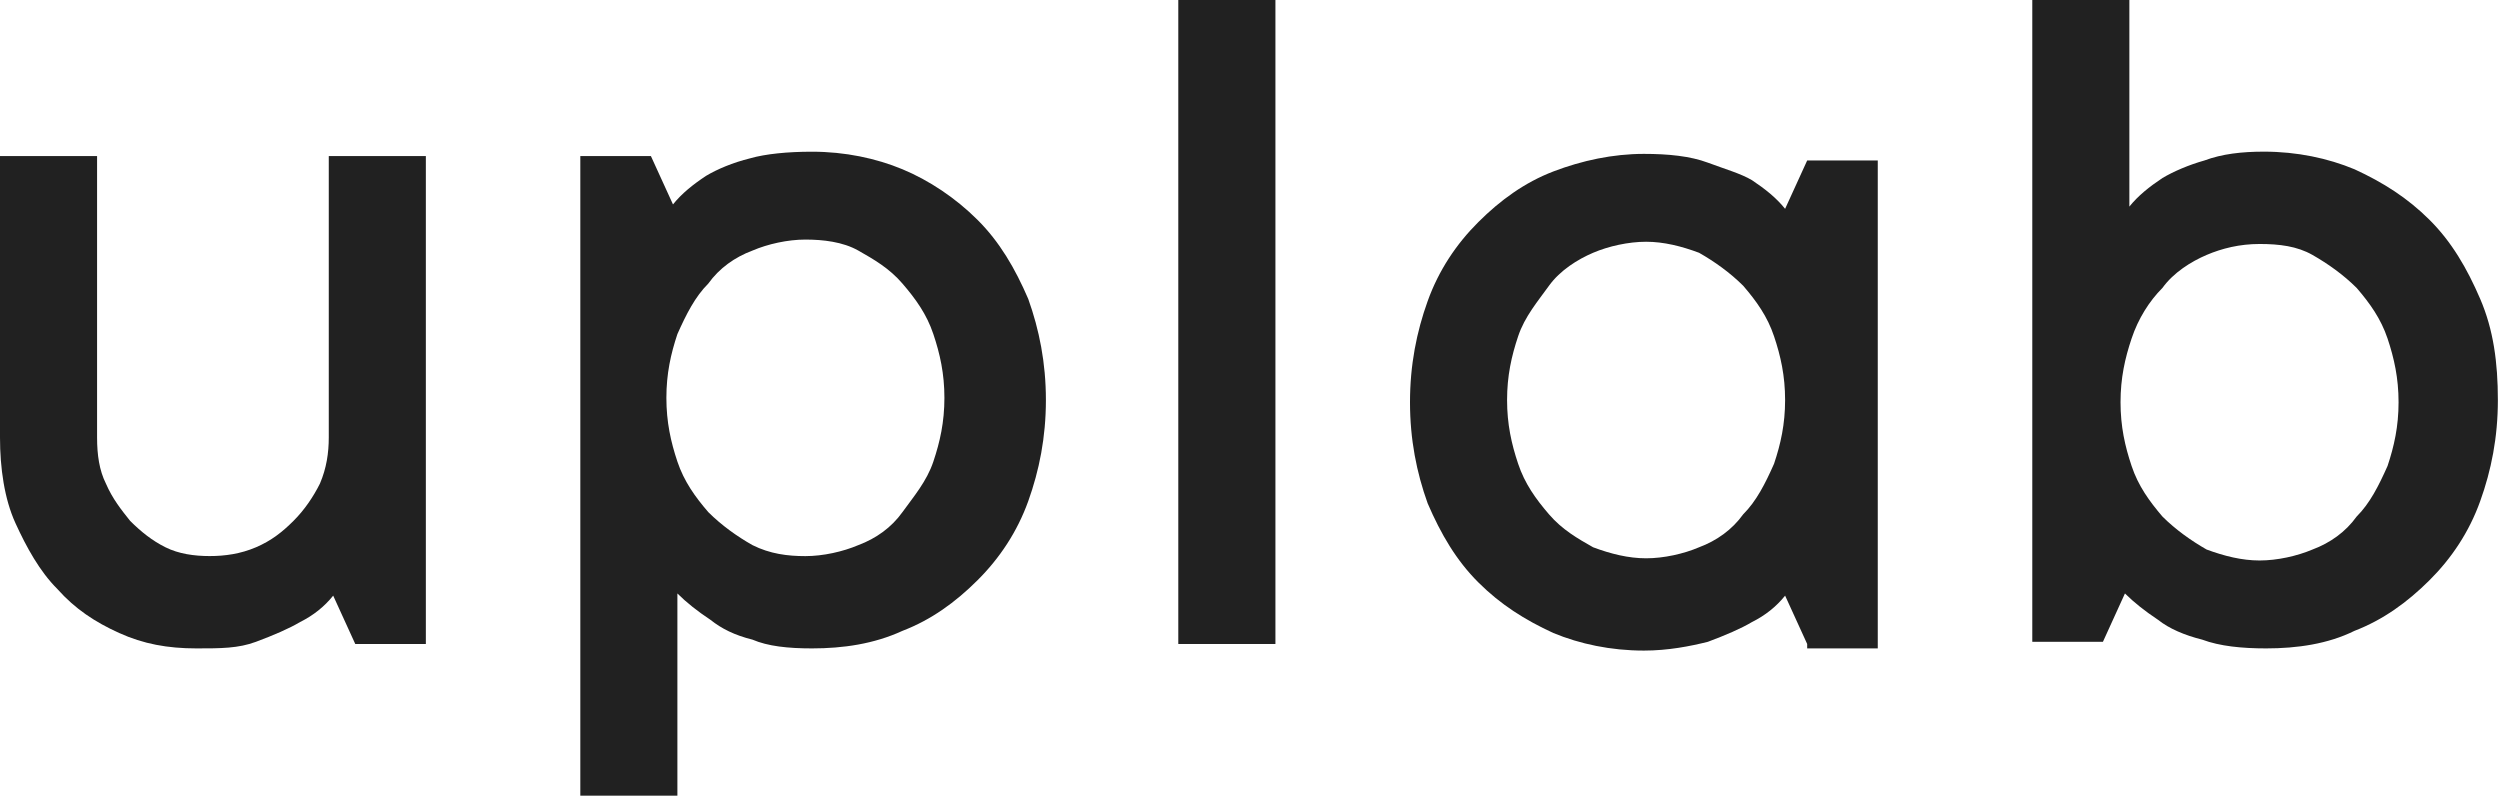
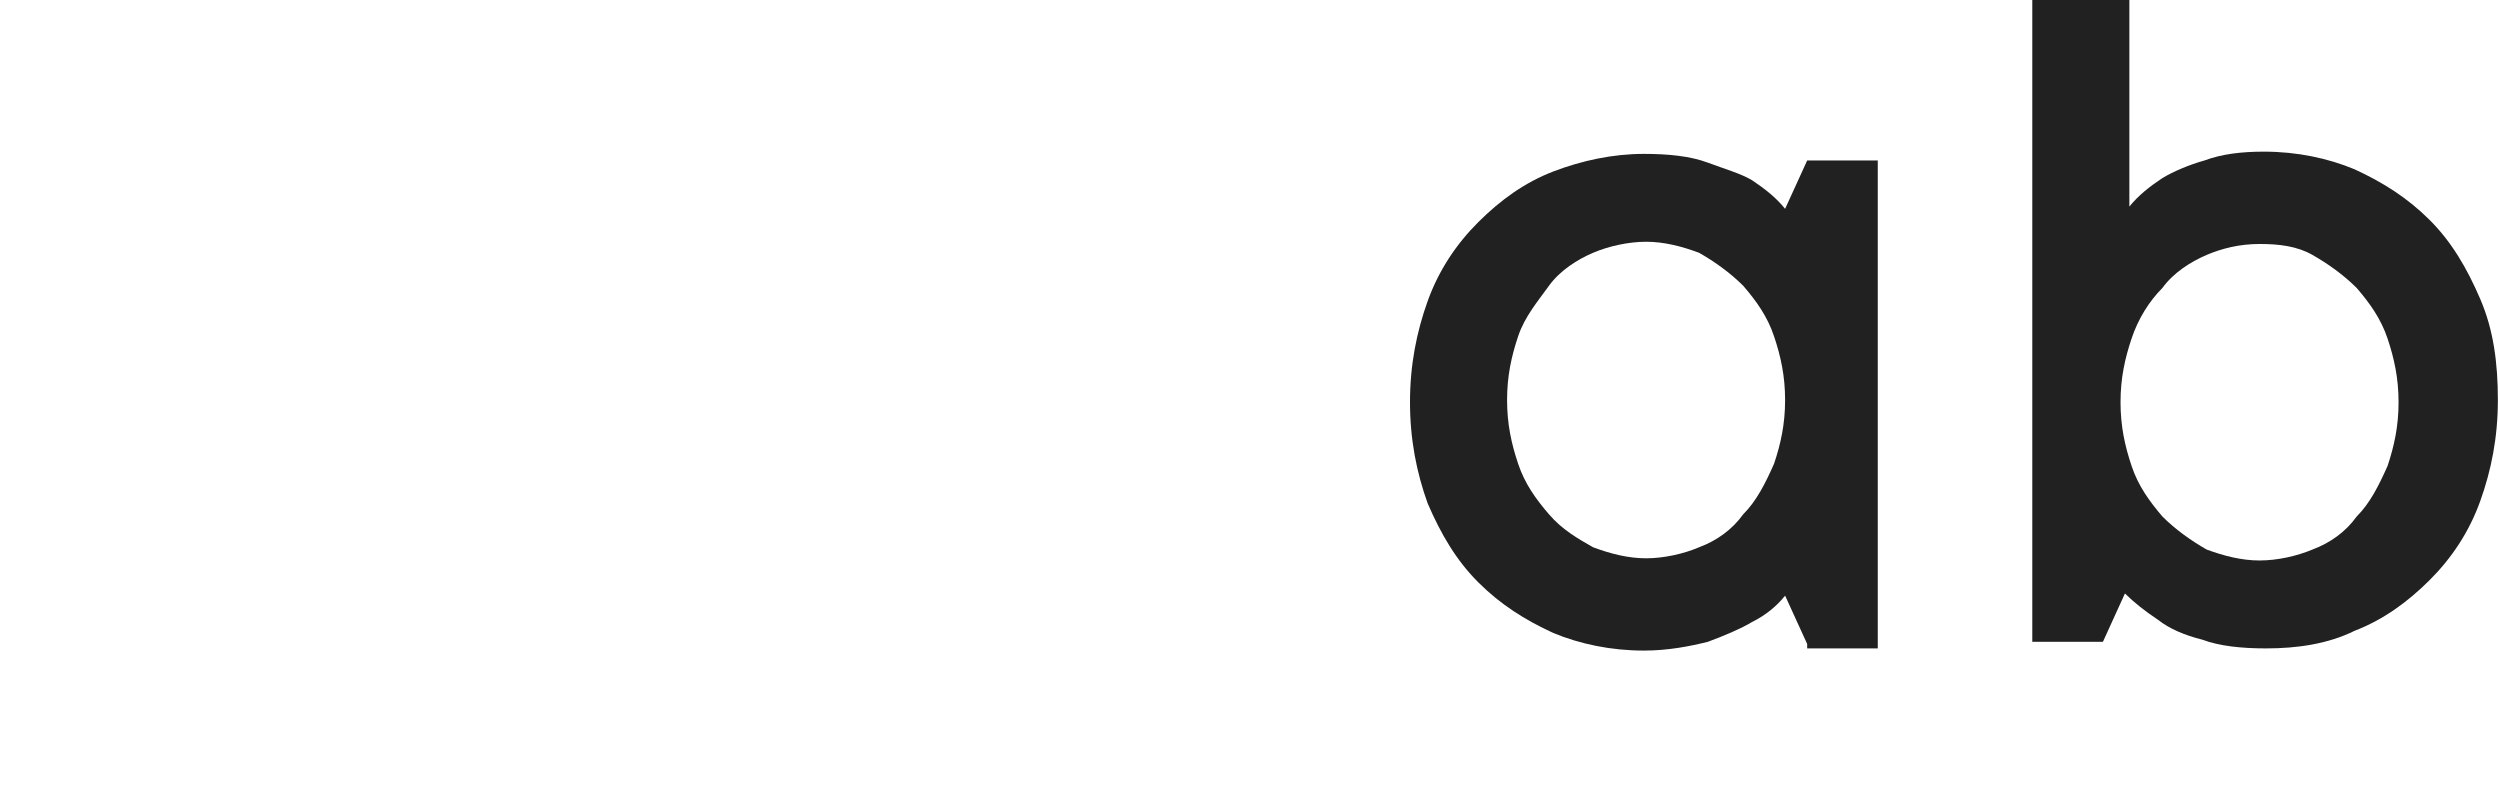
<svg xmlns="http://www.w3.org/2000/svg" width="47" height="15" viewBox="0 0 47 15" fill="none">
-   <path d="M3.692 12.19C3.153 12.19 2.696 12.107 2.24 11.9C1.784 11.694 1.41 11.446 1.079 11.074C0.747 10.743 0.498 10.289 0.29 9.834C0.083 9.38 0 8.801 0 8.223V2.934H1.825V8.223C1.825 8.553 1.867 8.843 1.991 9.091C2.116 9.38 2.282 9.586 2.447 9.793C2.655 10 2.862 10.165 3.111 10.289C3.36 10.413 3.65 10.454 3.941 10.454C4.231 10.454 4.522 10.413 4.812 10.289C5.102 10.165 5.31 10 5.517 9.793C5.725 9.586 5.891 9.339 6.015 9.091C6.139 8.801 6.181 8.512 6.181 8.223V2.934H8.006V12.107H6.679L6.264 11.198C6.098 11.405 5.891 11.57 5.642 11.694C5.434 11.818 5.144 11.942 4.812 12.066C4.48 12.19 4.148 12.19 3.692 12.19Z" fill="#212121" />
-   <path d="M15.266 2.852C15.888 2.852 16.469 2.976 16.966 3.182C17.464 3.389 17.962 3.719 18.377 4.133C18.792 4.546 19.082 5.042 19.331 5.62C19.538 6.199 19.663 6.819 19.663 7.521C19.663 8.223 19.538 8.843 19.331 9.422C19.123 10 18.792 10.496 18.377 10.909C17.962 11.323 17.506 11.653 16.966 11.86C16.427 12.108 15.846 12.19 15.266 12.19C14.809 12.19 14.436 12.149 14.146 12.025C13.814 11.943 13.565 11.819 13.357 11.653C13.108 11.488 12.901 11.323 12.735 11.157V14.959H10.91V2.934H12.237L12.652 3.843C12.818 3.637 13.025 3.471 13.274 3.306C13.482 3.182 13.772 3.058 14.104 2.976C14.395 2.893 14.809 2.852 15.266 2.852ZM15.141 10.455C15.473 10.455 15.846 10.372 16.137 10.248C16.469 10.124 16.759 9.918 16.966 9.628C17.174 9.339 17.423 9.05 17.547 8.678C17.672 8.306 17.755 7.934 17.755 7.48C17.755 7.025 17.672 6.653 17.547 6.281C17.423 5.909 17.215 5.62 16.966 5.331C16.718 5.042 16.427 4.876 16.137 4.711C15.846 4.546 15.473 4.504 15.141 4.504C14.809 4.504 14.436 4.587 14.146 4.711C13.814 4.835 13.523 5.042 13.316 5.331C13.067 5.579 12.901 5.909 12.735 6.281C12.611 6.653 12.528 7.025 12.528 7.48C12.528 7.934 12.611 8.306 12.735 8.678C12.86 9.05 13.067 9.339 13.316 9.628C13.565 9.876 13.855 10.083 14.146 10.248C14.477 10.414 14.809 10.455 15.141 10.455Z" fill="#212121" />
-   <path d="M23.978 12.107H22.152V0H23.978V12.107Z" fill="#212121" />
  <path d="M33.975 12.107L33.56 11.198C33.394 11.405 33.187 11.57 32.938 11.694C32.73 11.818 32.44 11.942 32.108 12.066C31.776 12.149 31.361 12.231 30.905 12.231C30.283 12.231 29.702 12.107 29.204 11.901C28.665 11.653 28.209 11.364 27.794 10.95C27.379 10.537 27.089 10.041 26.84 9.463C26.632 8.884 26.508 8.264 26.508 7.562C26.508 6.86 26.632 6.24 26.84 5.661C27.047 5.083 27.379 4.587 27.794 4.174C28.209 3.76 28.665 3.43 29.204 3.223C29.744 3.017 30.324 2.893 30.905 2.893C31.361 2.893 31.776 2.934 32.108 3.058C32.44 3.182 32.73 3.264 32.938 3.388C33.187 3.554 33.394 3.719 33.56 3.926L33.975 3.017H35.302V12.19H33.975V12.107ZM28.333 7.521C28.333 7.975 28.416 8.347 28.541 8.719C28.665 9.091 28.872 9.38 29.121 9.669C29.37 9.959 29.66 10.124 29.951 10.289C30.283 10.413 30.615 10.496 30.947 10.496C31.278 10.496 31.652 10.413 31.942 10.289C32.274 10.165 32.564 9.959 32.772 9.669C33.021 9.421 33.187 9.091 33.352 8.719C33.477 8.347 33.56 7.975 33.56 7.521C33.56 7.066 33.477 6.694 33.352 6.322C33.228 5.95 33.021 5.661 32.772 5.372C32.523 5.124 32.232 4.917 31.942 4.752C31.61 4.628 31.278 4.545 30.947 4.545C30.615 4.545 30.241 4.628 29.951 4.752C29.66 4.876 29.329 5.083 29.121 5.372C28.914 5.661 28.665 5.95 28.541 6.322C28.416 6.694 28.333 7.066 28.333 7.521Z" fill="#212121" />
  <path d="M42.604 12.19C42.148 12.19 41.733 12.149 41.401 12.025C41.069 11.942 40.779 11.818 40.572 11.653C40.323 11.488 40.115 11.322 39.949 11.157L39.535 12.066H38.207V0H40.032V3.884C40.198 3.678 40.406 3.512 40.654 3.347C40.862 3.223 41.152 3.099 41.443 3.017C41.775 2.893 42.148 2.851 42.563 2.851C43.185 2.851 43.766 2.975 44.264 3.182C44.803 3.43 45.259 3.719 45.674 4.132C46.089 4.545 46.379 5.041 46.628 5.62C46.877 6.198 46.96 6.818 46.96 7.521C46.96 8.223 46.836 8.843 46.628 9.421C46.421 10 46.089 10.496 45.674 10.909C45.259 11.322 44.803 11.653 44.264 11.86C43.766 12.107 43.185 12.19 42.604 12.19ZM42.48 4.587C42.106 4.587 41.775 4.669 41.484 4.793C41.194 4.917 40.862 5.124 40.654 5.413C40.406 5.661 40.198 5.992 40.074 6.364C39.949 6.736 39.866 7.107 39.866 7.562C39.866 8.017 39.949 8.388 40.074 8.76C40.198 9.132 40.406 9.421 40.654 9.711C40.903 9.959 41.194 10.165 41.484 10.331C41.816 10.454 42.148 10.537 42.48 10.537C42.812 10.537 43.185 10.454 43.475 10.331C43.807 10.207 44.098 10 44.305 9.711C44.554 9.463 44.72 9.132 44.886 8.76C45.01 8.388 45.093 8.017 45.093 7.562C45.093 7.107 45.01 6.736 44.886 6.364C44.761 5.992 44.554 5.702 44.305 5.413C44.056 5.165 43.766 4.959 43.475 4.793C43.185 4.628 42.853 4.587 42.48 4.587Z" fill="#212121" />
</svg>